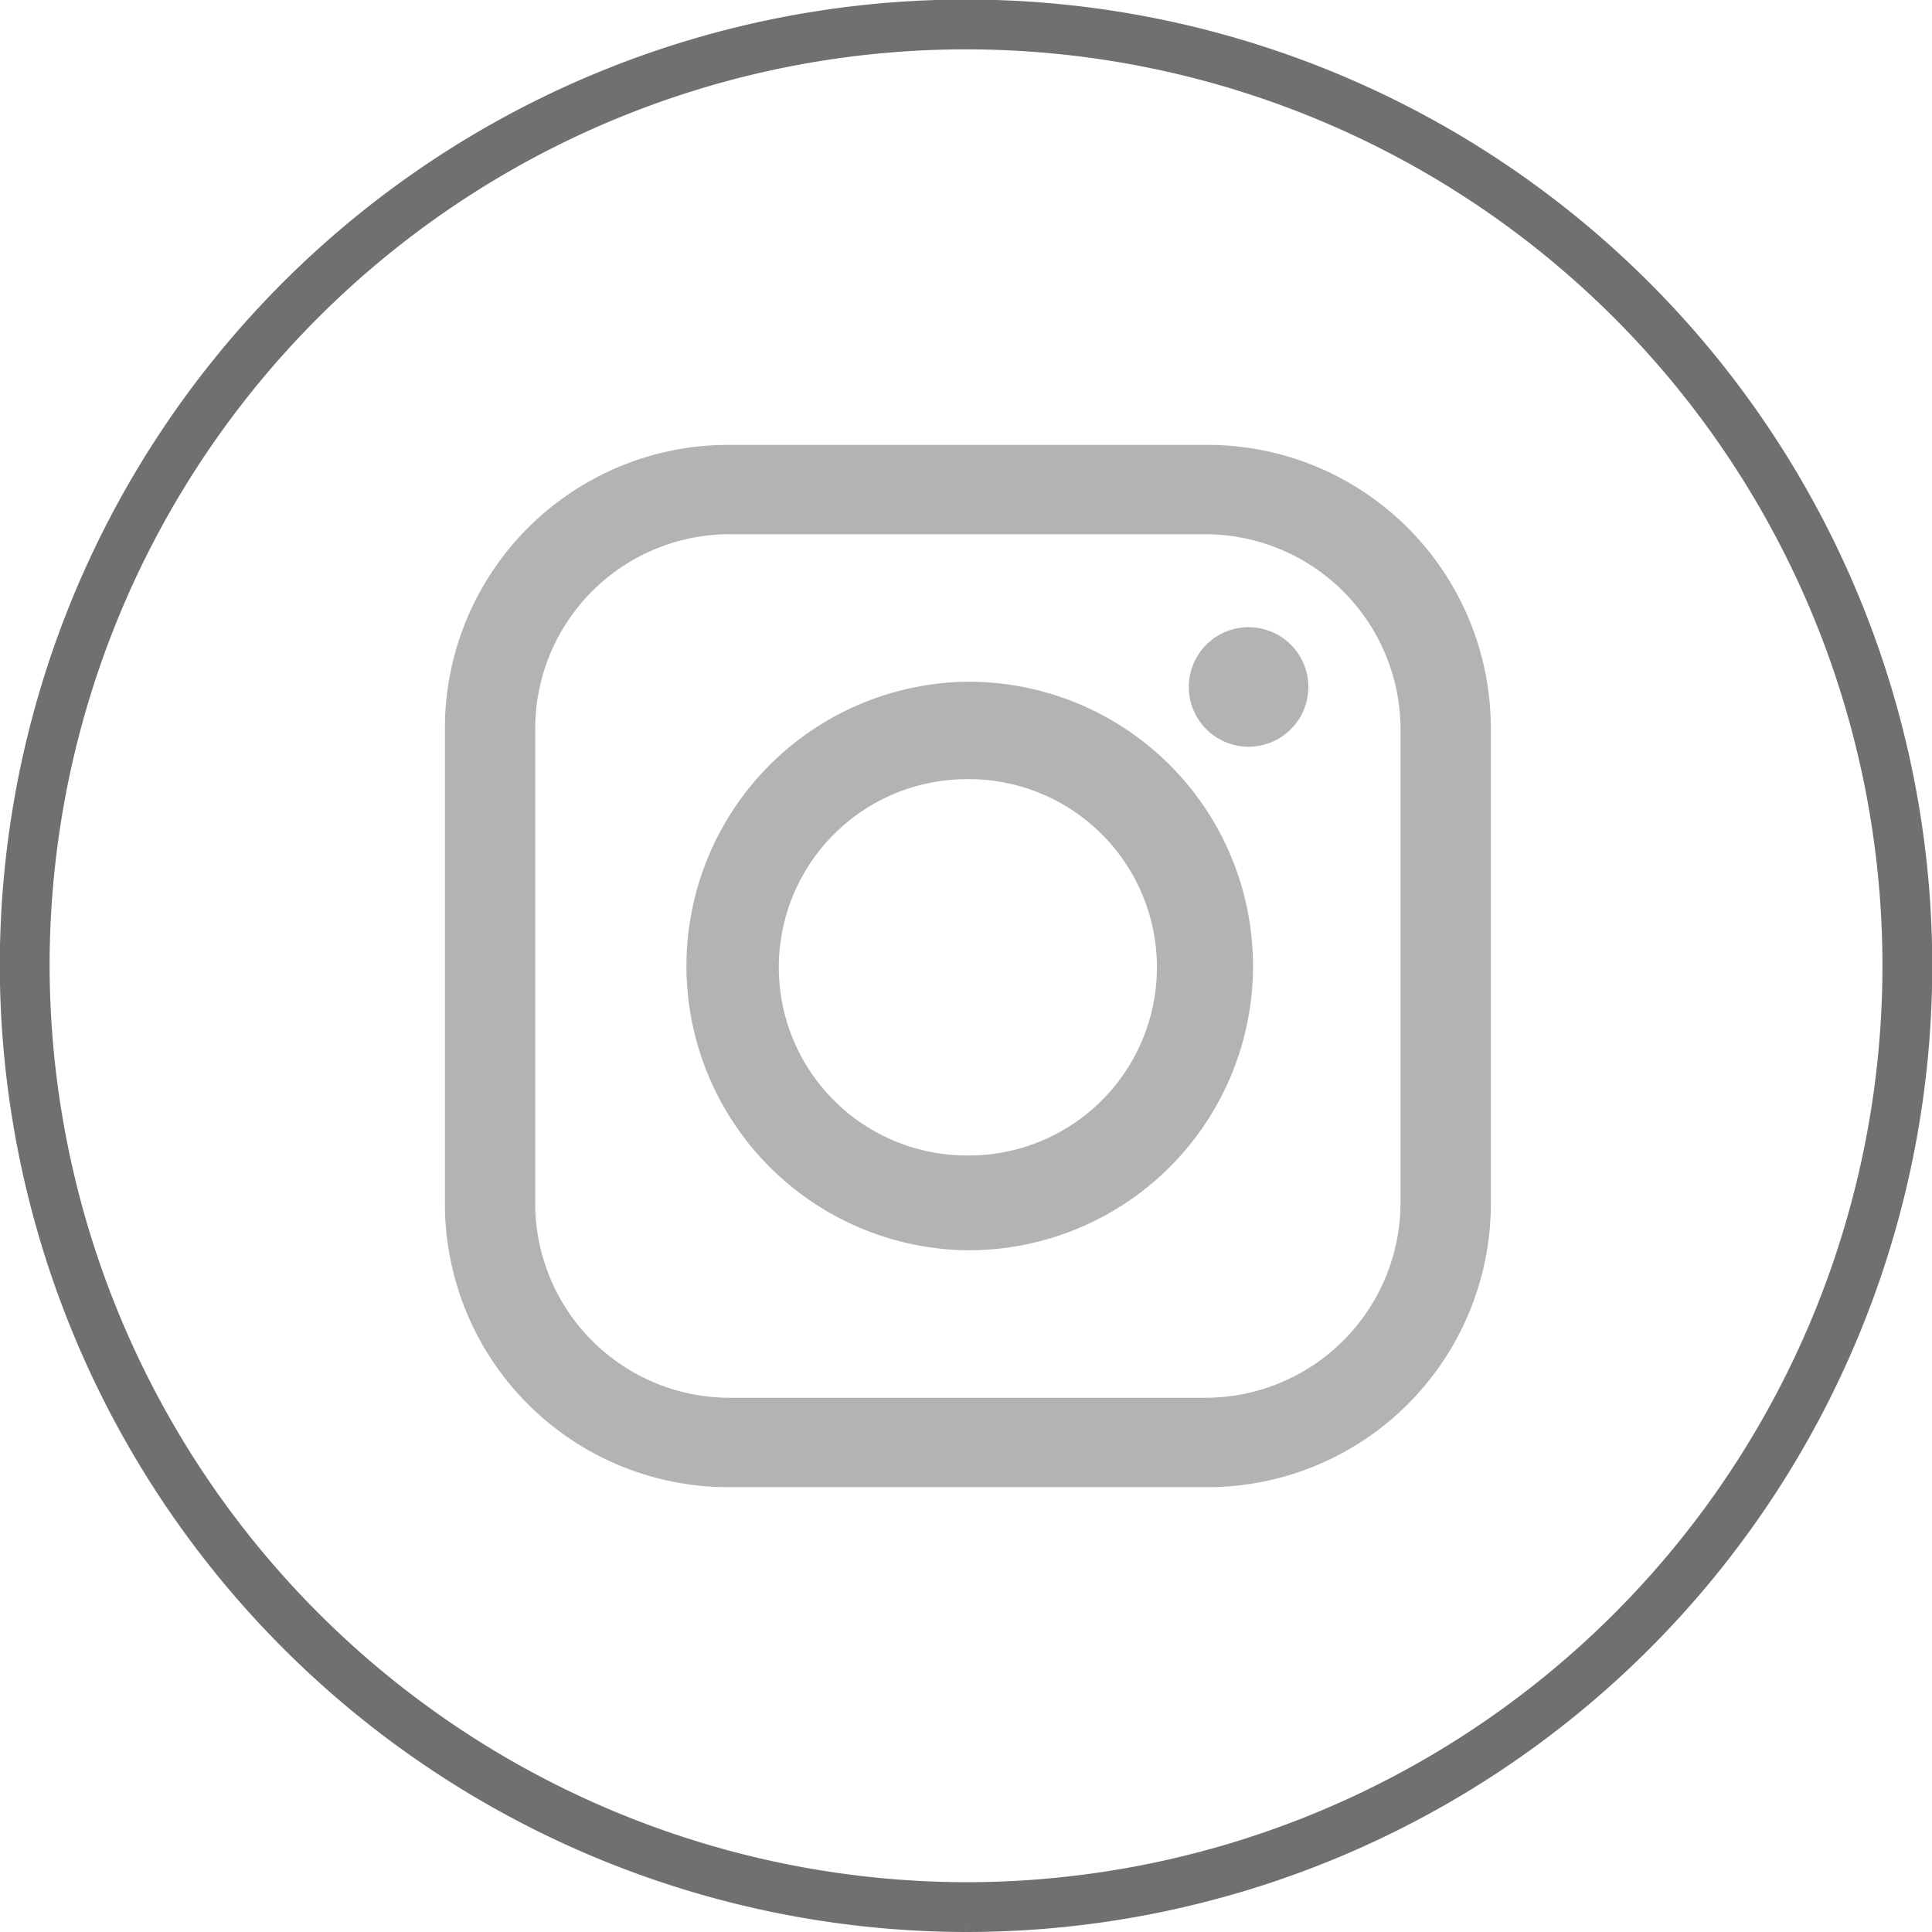
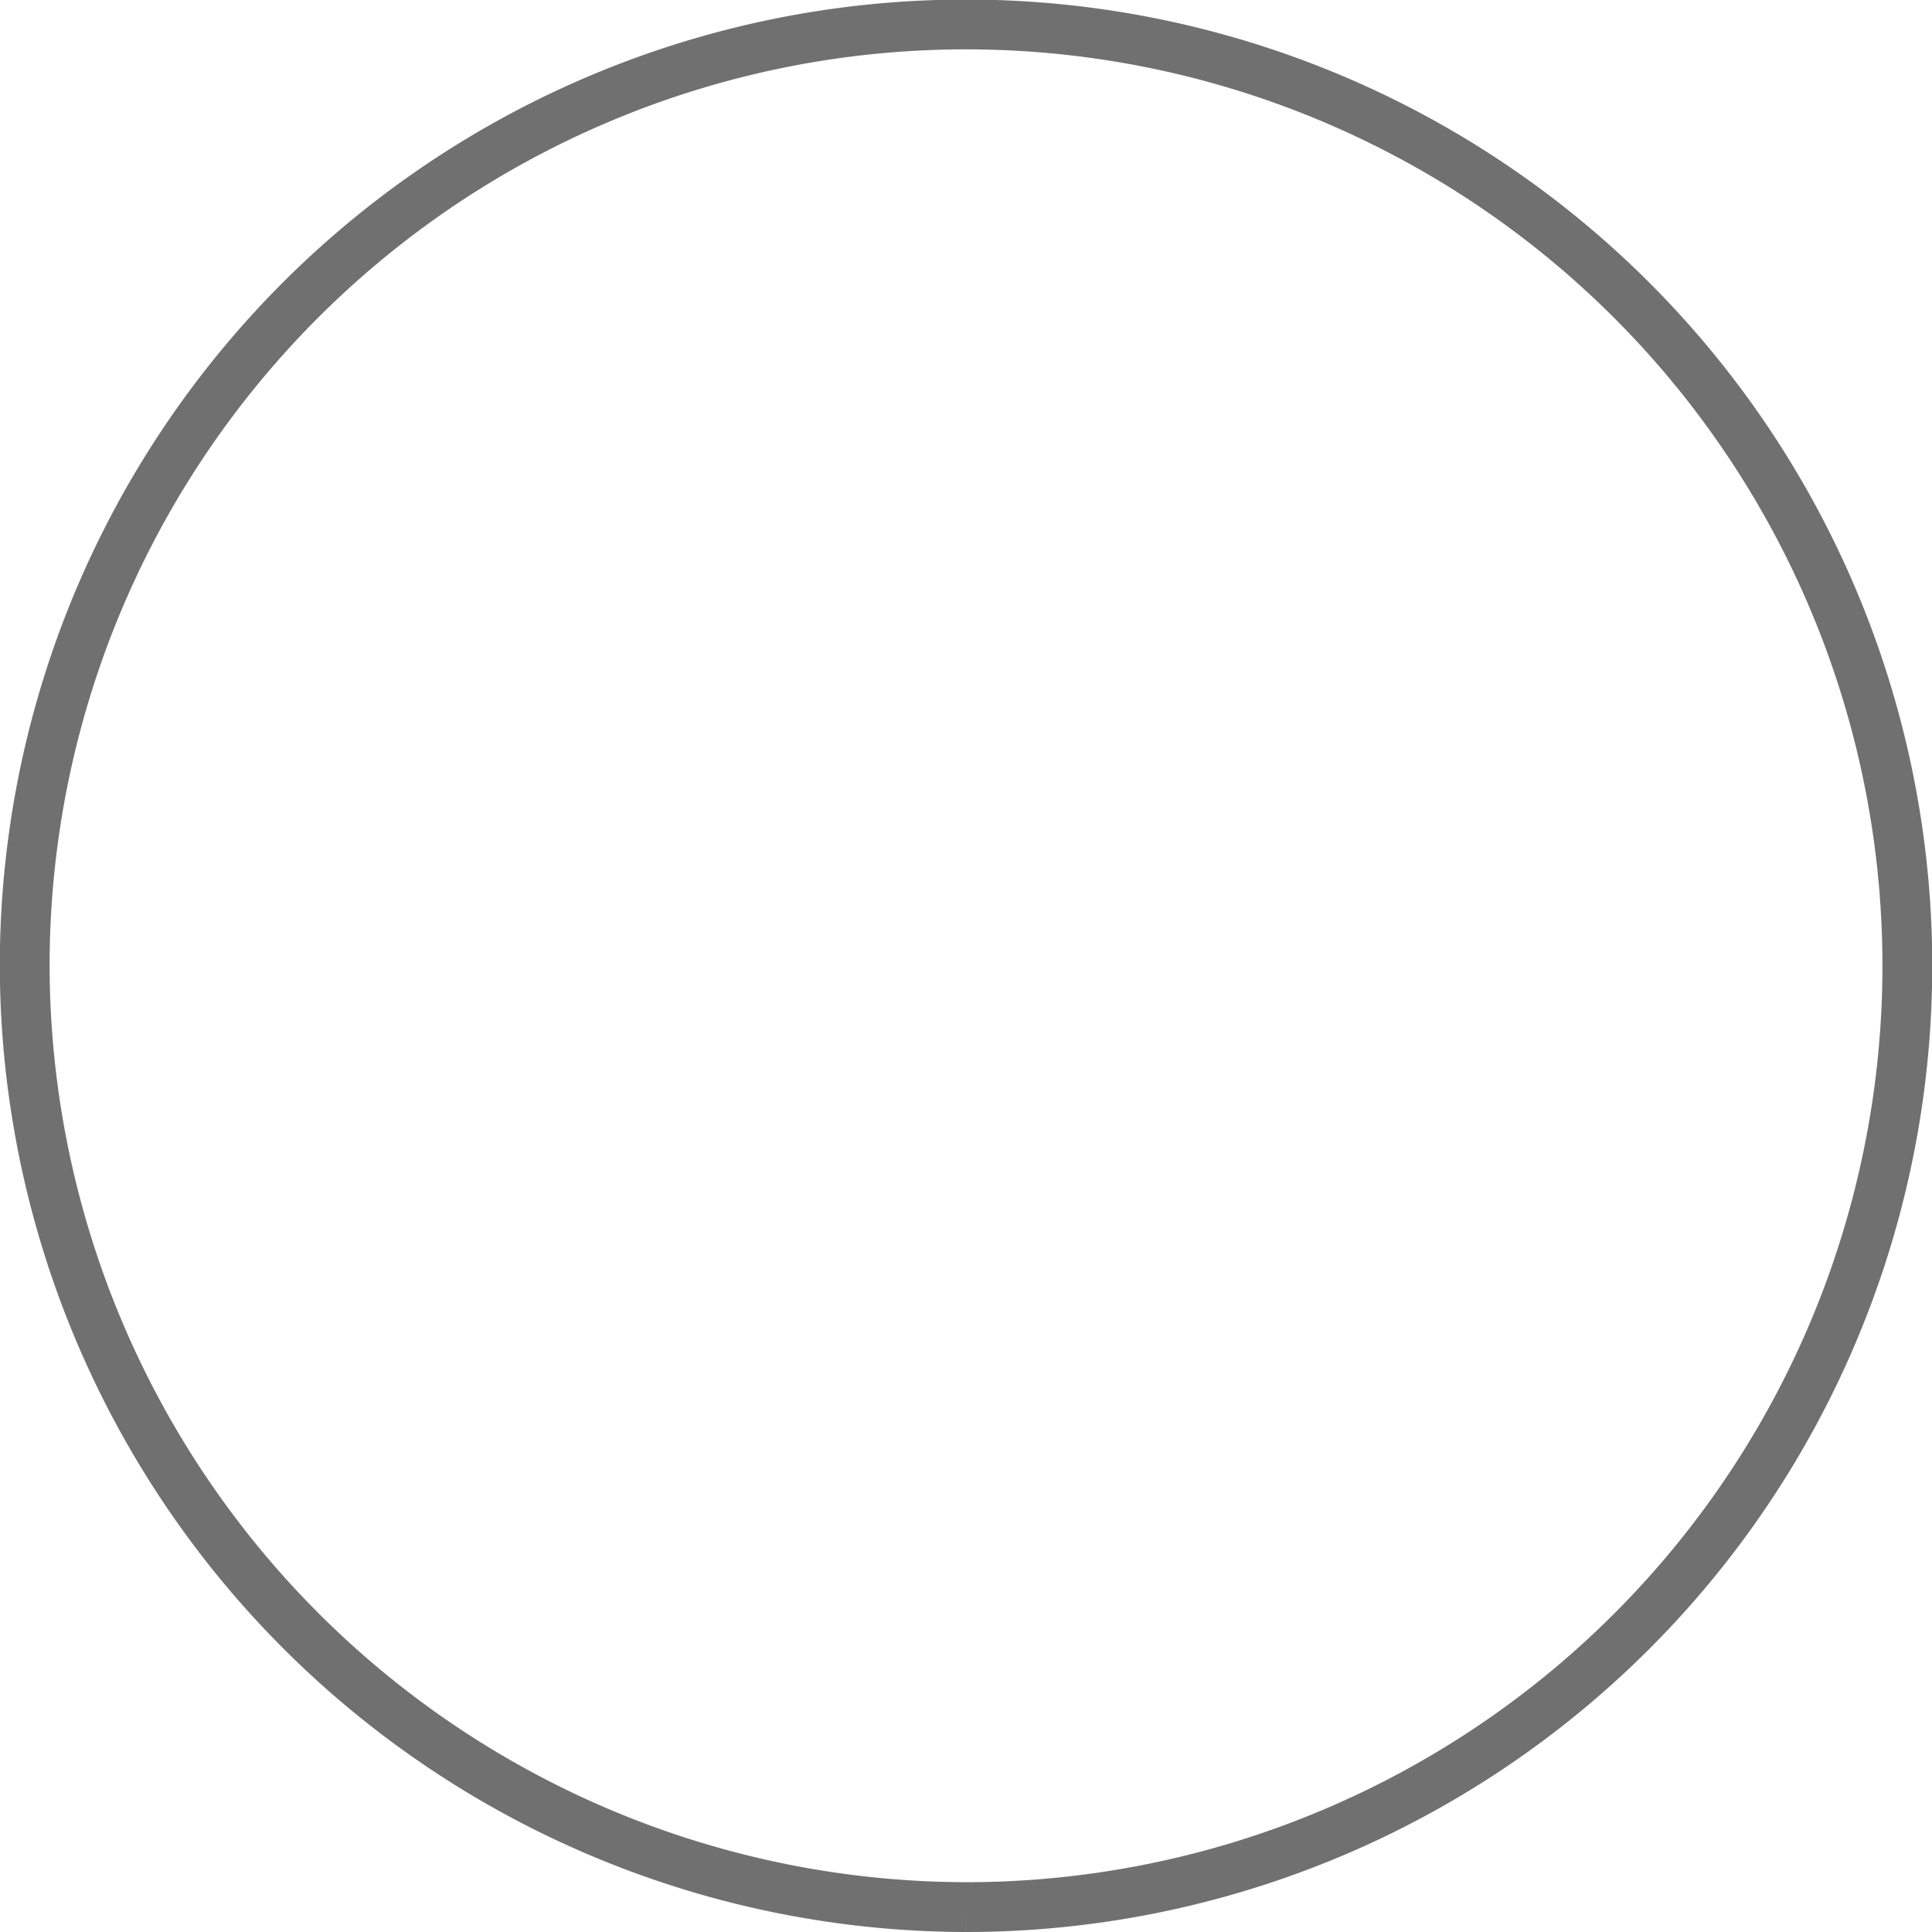
<svg xmlns="http://www.w3.org/2000/svg" width="38.791" height="38.791" viewBox="0 0 38.791 38.791">
  <g id="グループ_488" data-name="グループ 488" transform="translate(0.5 0.5)">
    <path id="パス_325" data-name="パス 325" d="M1136.042,37.791a18.9,18.9,0,1,0-18.9-18.9,18.936,18.936,0,0,0,18.9,18.9" transform="translate(-1117.146 0)" fill="none" stroke="#707070" stroke-width="1" fill-rule="evenodd" />
-     <path id="パス_326" data-name="パス 326" d="M1200.412,79.551h9.566a3.922,3.922,0,0,1,3.913,3.913v9.512a3.922,3.922,0,0,1-3.913,3.913h-9.566a3.906,3.906,0,0,1-3.895-3.913V83.463a3.906,3.906,0,0,1,3.895-3.913m4.774,4.918h.036a3.778,3.778,0,0,1,0,7.556h-.036a3.778,3.778,0,0,1,0-7.556m0-1.956h.036a5.707,5.707,0,0,1,0,11.415h-.036a5.708,5.708,0,0,1,0-11.415m5.654-1.095h0a1.2,1.2,0,1,1,0,2.4,1.2,1.2,0,1,1,0-2.4m-10.464-3.661h9.656a5.691,5.691,0,0,1,5.672,5.654v9.62a5.691,5.691,0,0,1-5.672,5.654h-9.656a5.691,5.691,0,0,1-5.672-5.654V83.41a5.691,5.691,0,0,1,5.672-5.654" transform="translate(-1186.271 -69.324)" fill="#b2b4b4" fill-rule="evenodd" />
  </g>
</svg>